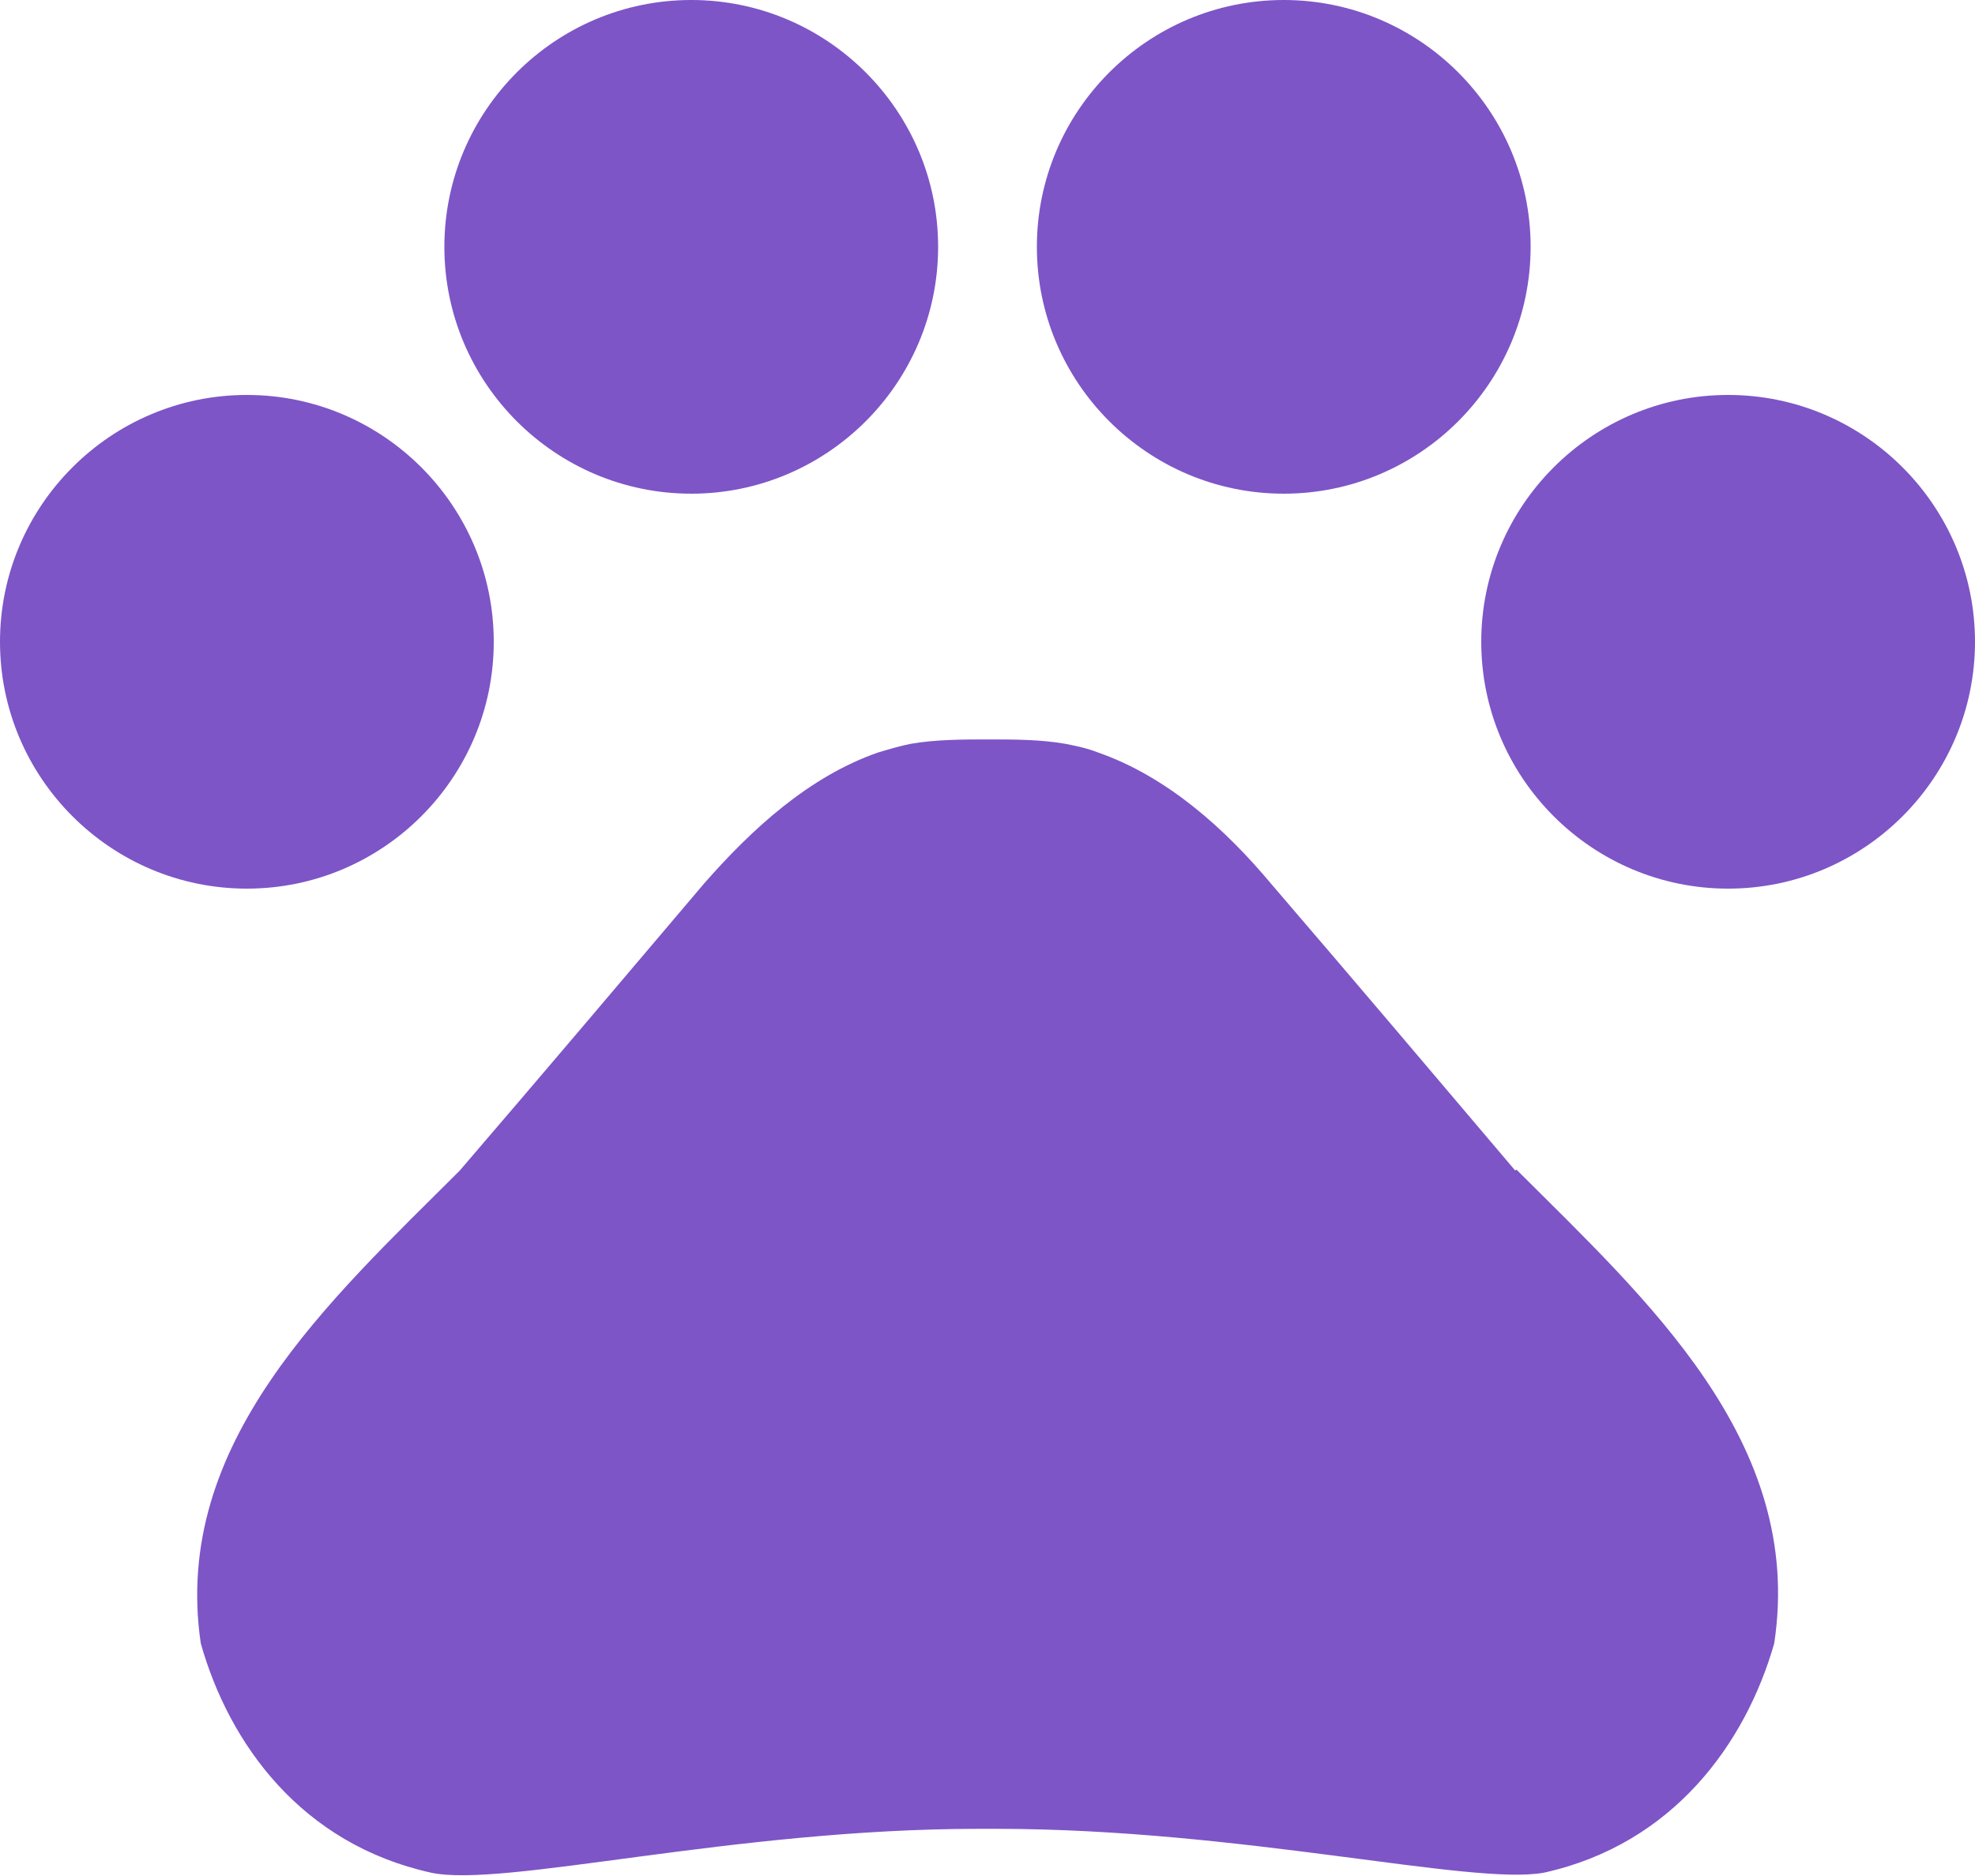
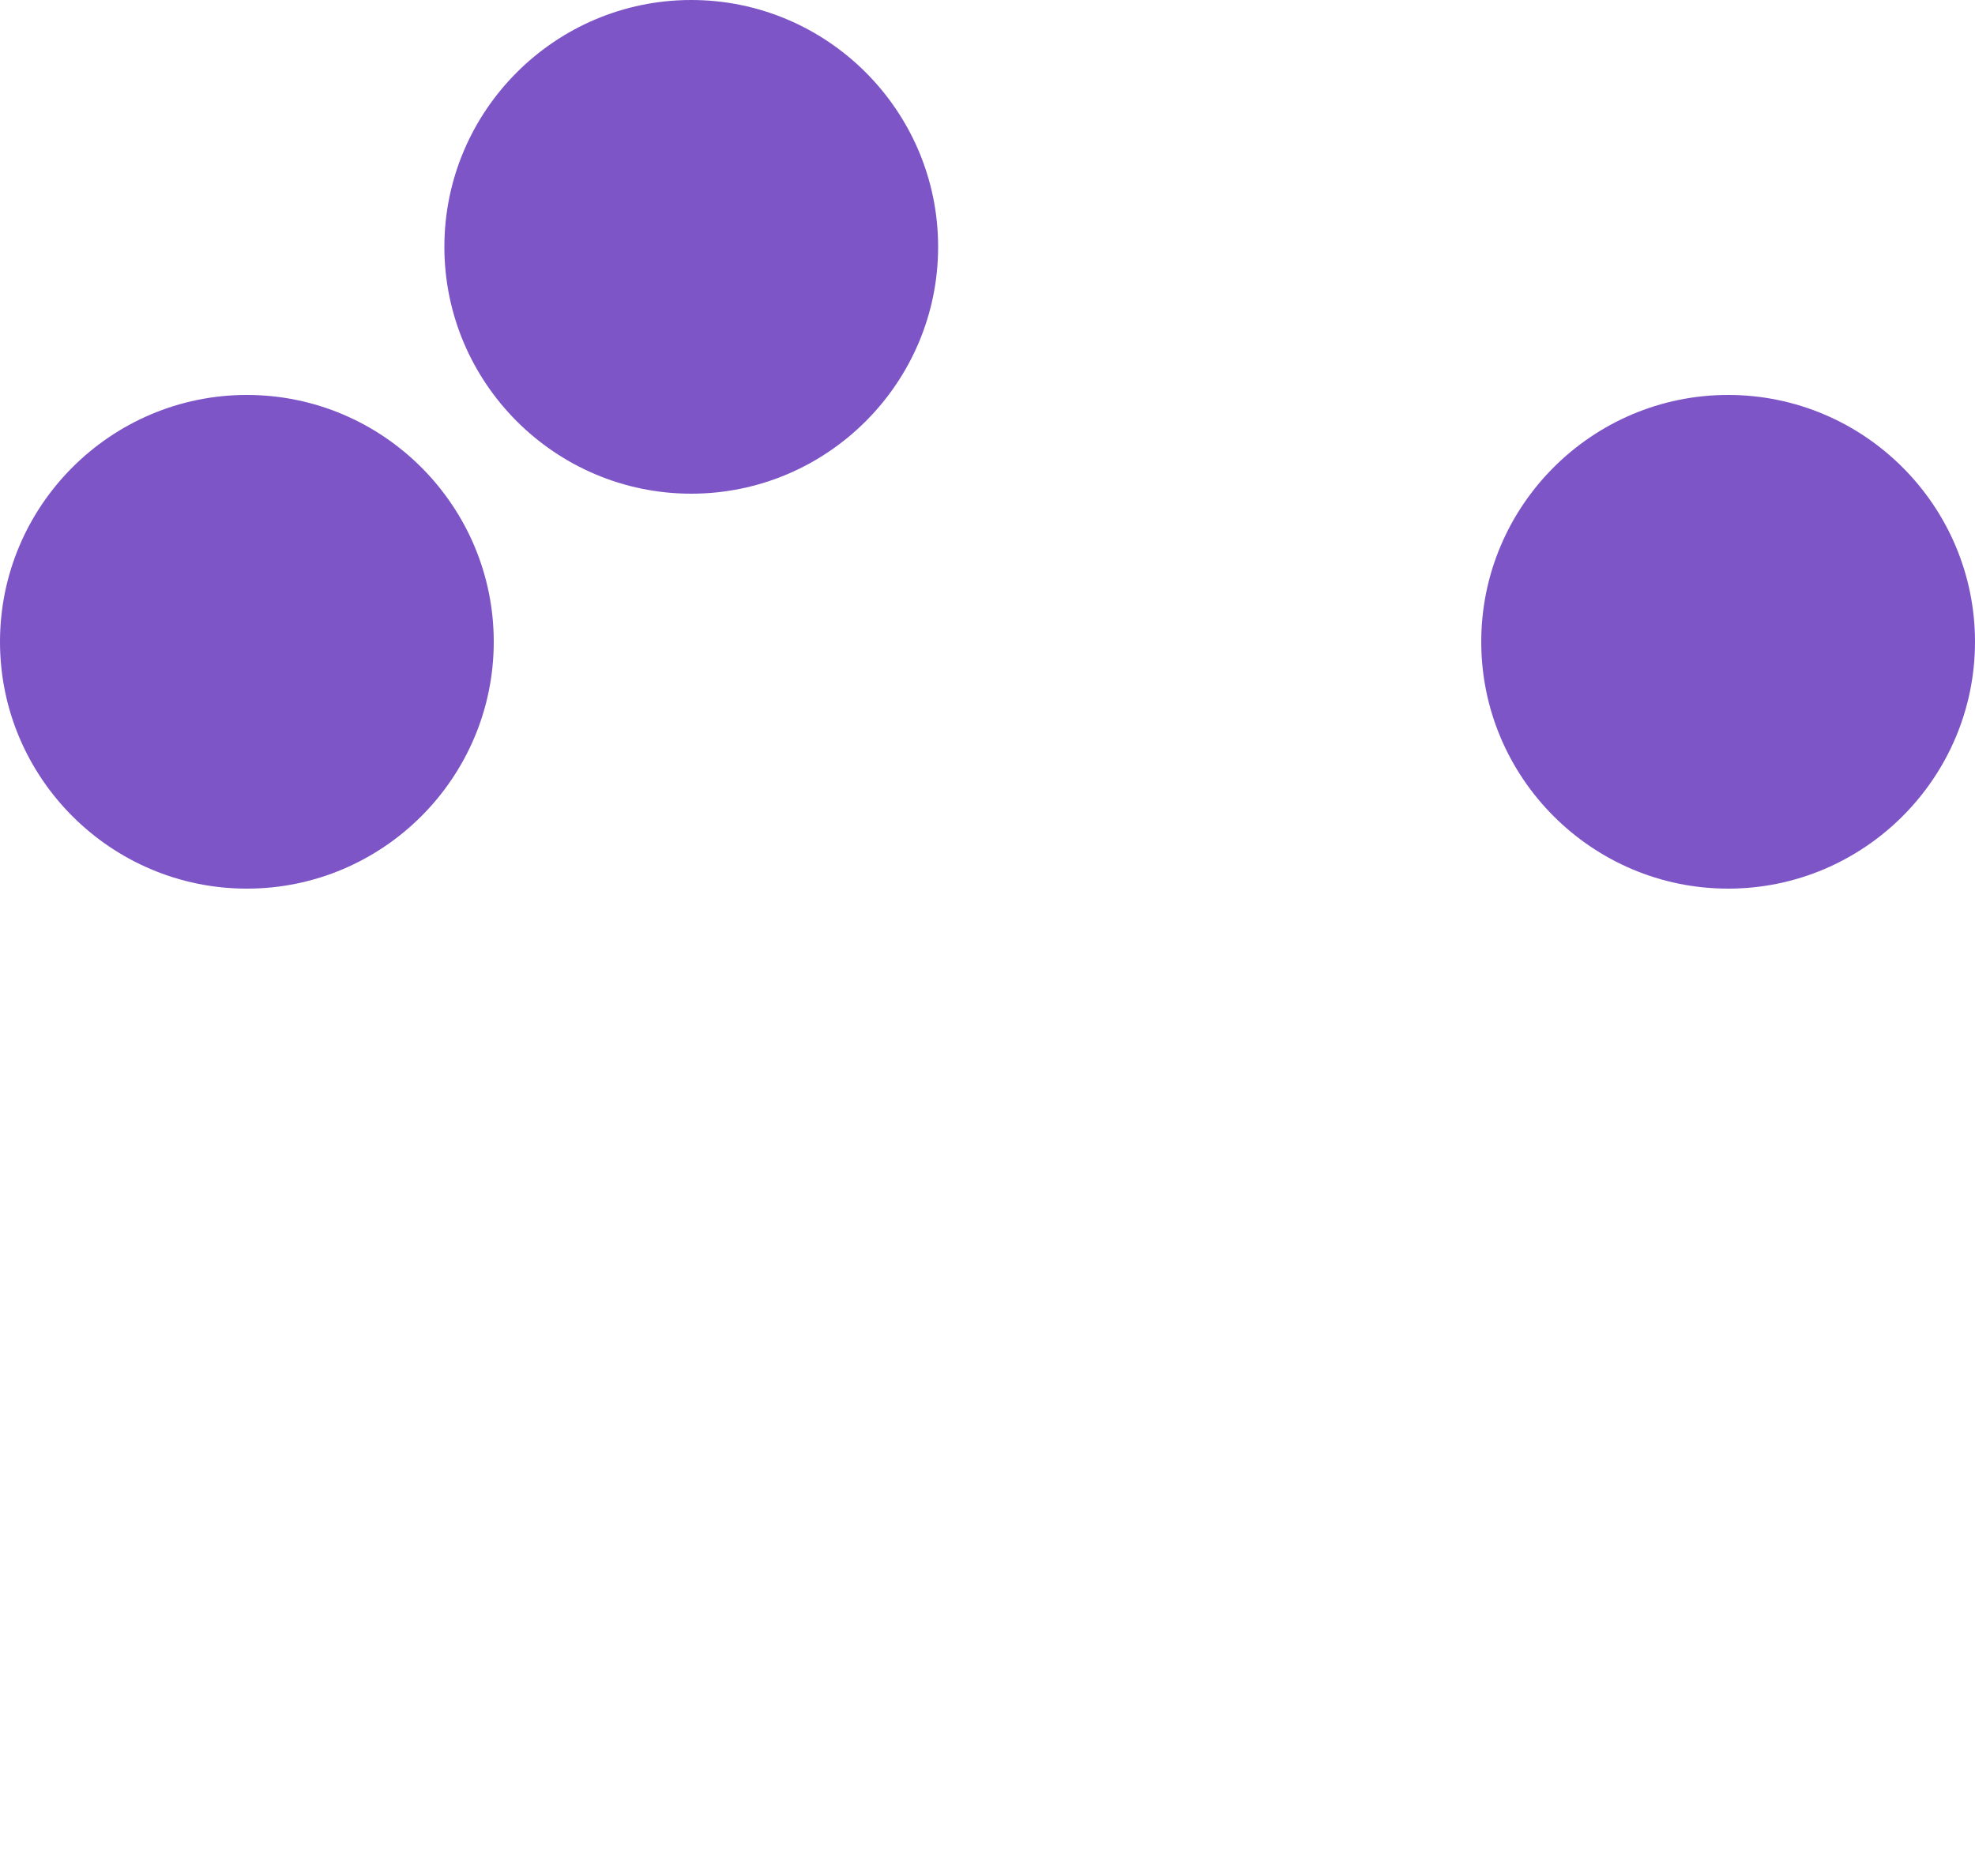
<svg xmlns="http://www.w3.org/2000/svg" id="Layer_2" viewBox="0 0 18 17.1">
  <defs>
    <style>.cls-1{fill:#7d55c7;}</style>
  </defs>
  <g id="Layer_1-2">
    <g>
      <path class="cls-1" d="M2.25,3.6c1.24,0,2.25,1.01,2.25,2.25s-1.01,2.25-2.25,2.25S0,7.09,0,5.85,1.01,3.6,2.25,3.6" />
      <path class="cls-1" d="M6.3,0c1.24,0,2.25,1.01,2.25,2.25s-1.01,2.25-2.25,2.25-2.25-1.01-2.25-2.25S5.06,0,6.3,0" />
-       <path class="cls-1" d="M11.7,0c1.24,0,2.25,1.01,2.25,2.25s-1.01,2.25-2.25,2.25-2.25-1.01-2.25-2.25,1.01-2.25,2.25-2.25" />
      <path class="cls-1" d="M15.75,3.6c1.24,0,2.25,1.01,2.25,2.25s-1.01,2.25-2.25,2.25-2.25-1.01-2.25-2.25,1.01-2.25,2.25-2.25" />
-       <path class="cls-1" d="M13.81,10.67c-.78-.92-1.44-1.7-2.23-2.62-.41-.49-.94-.97-1.57-1.19-.1-.04-.2-.06-.3-.08-.23-.04-.47-.04-.7-.04s-.48,0-.71,.04c-.1,.02-.2,.05-.3,.08-.63,.22-1.15,.7-1.58,1.19-.78,.92-1.44,1.7-2.23,2.62-1.18,1.18-2.63,2.48-2.36,4.31,.26,.92,.92,1.83,2.1,2.09,.66,.14,2.75-.4,4.99-.4h.16c2.23,0,4.33,.52,4.99,.4,1.18-.26,1.84-1.18,2.1-2.09,.28-1.84-1.17-3.14-2.35-4.32" />
    </g>
  </g>
</svg>